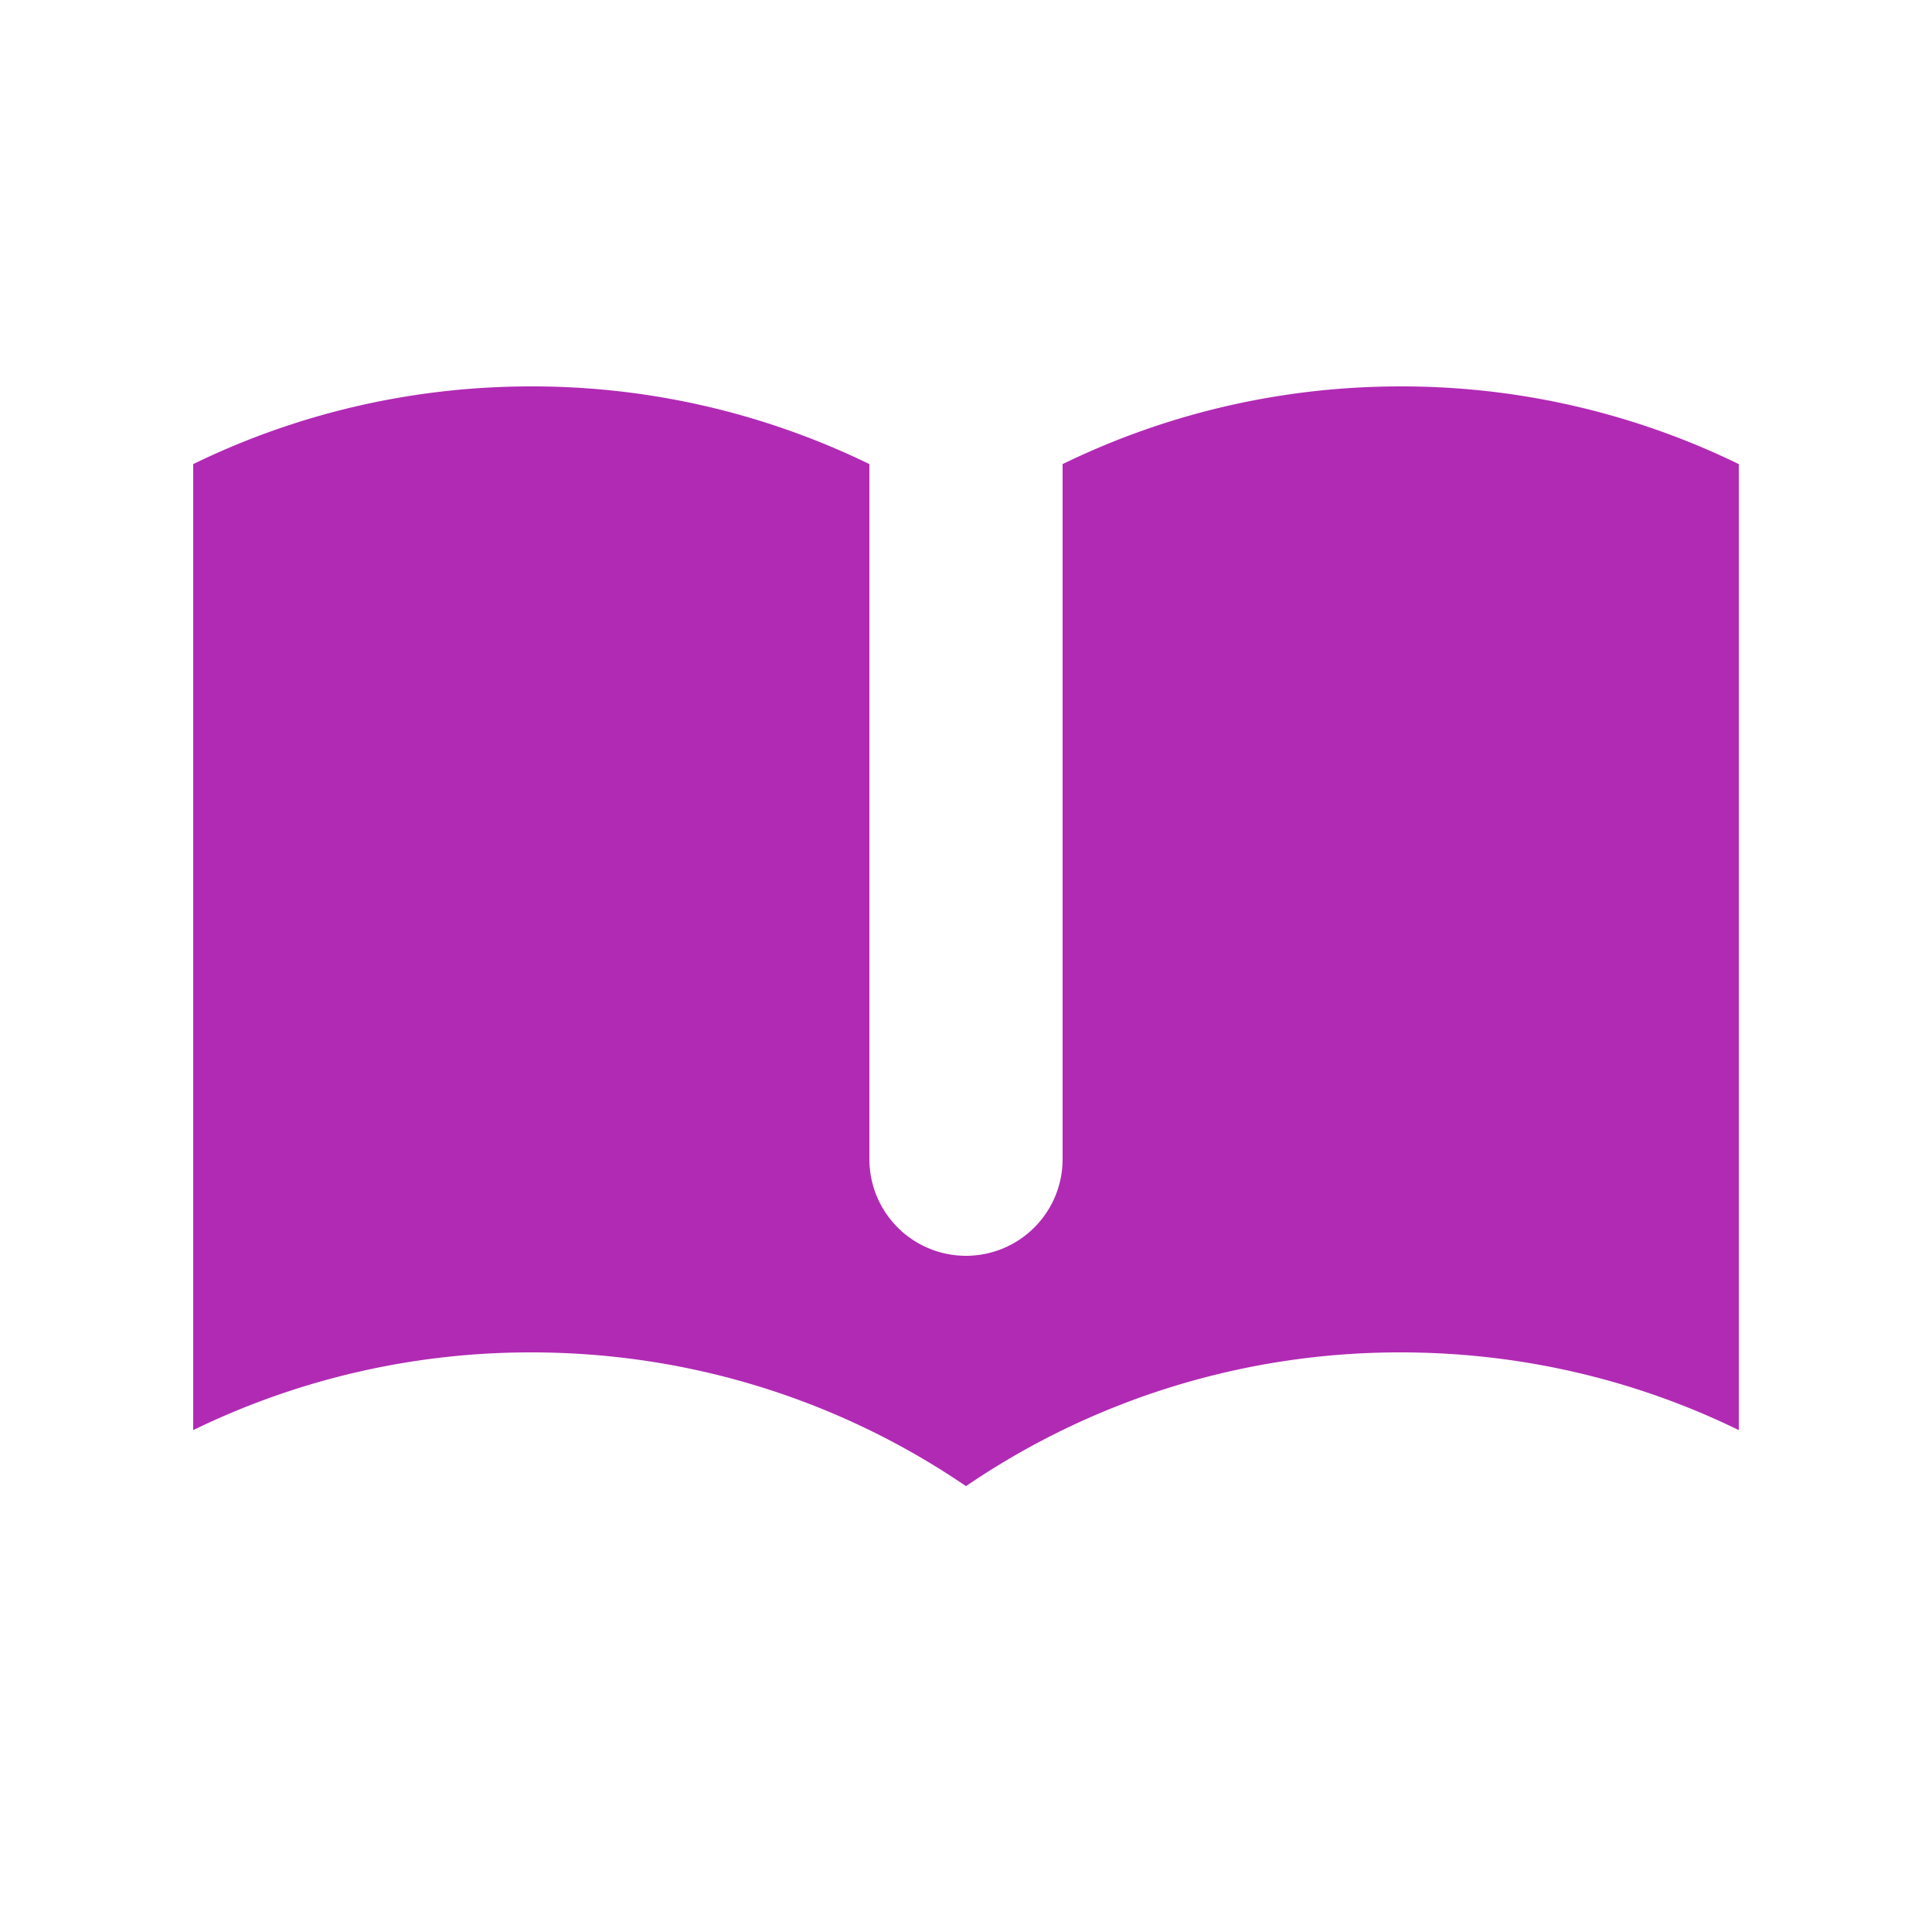
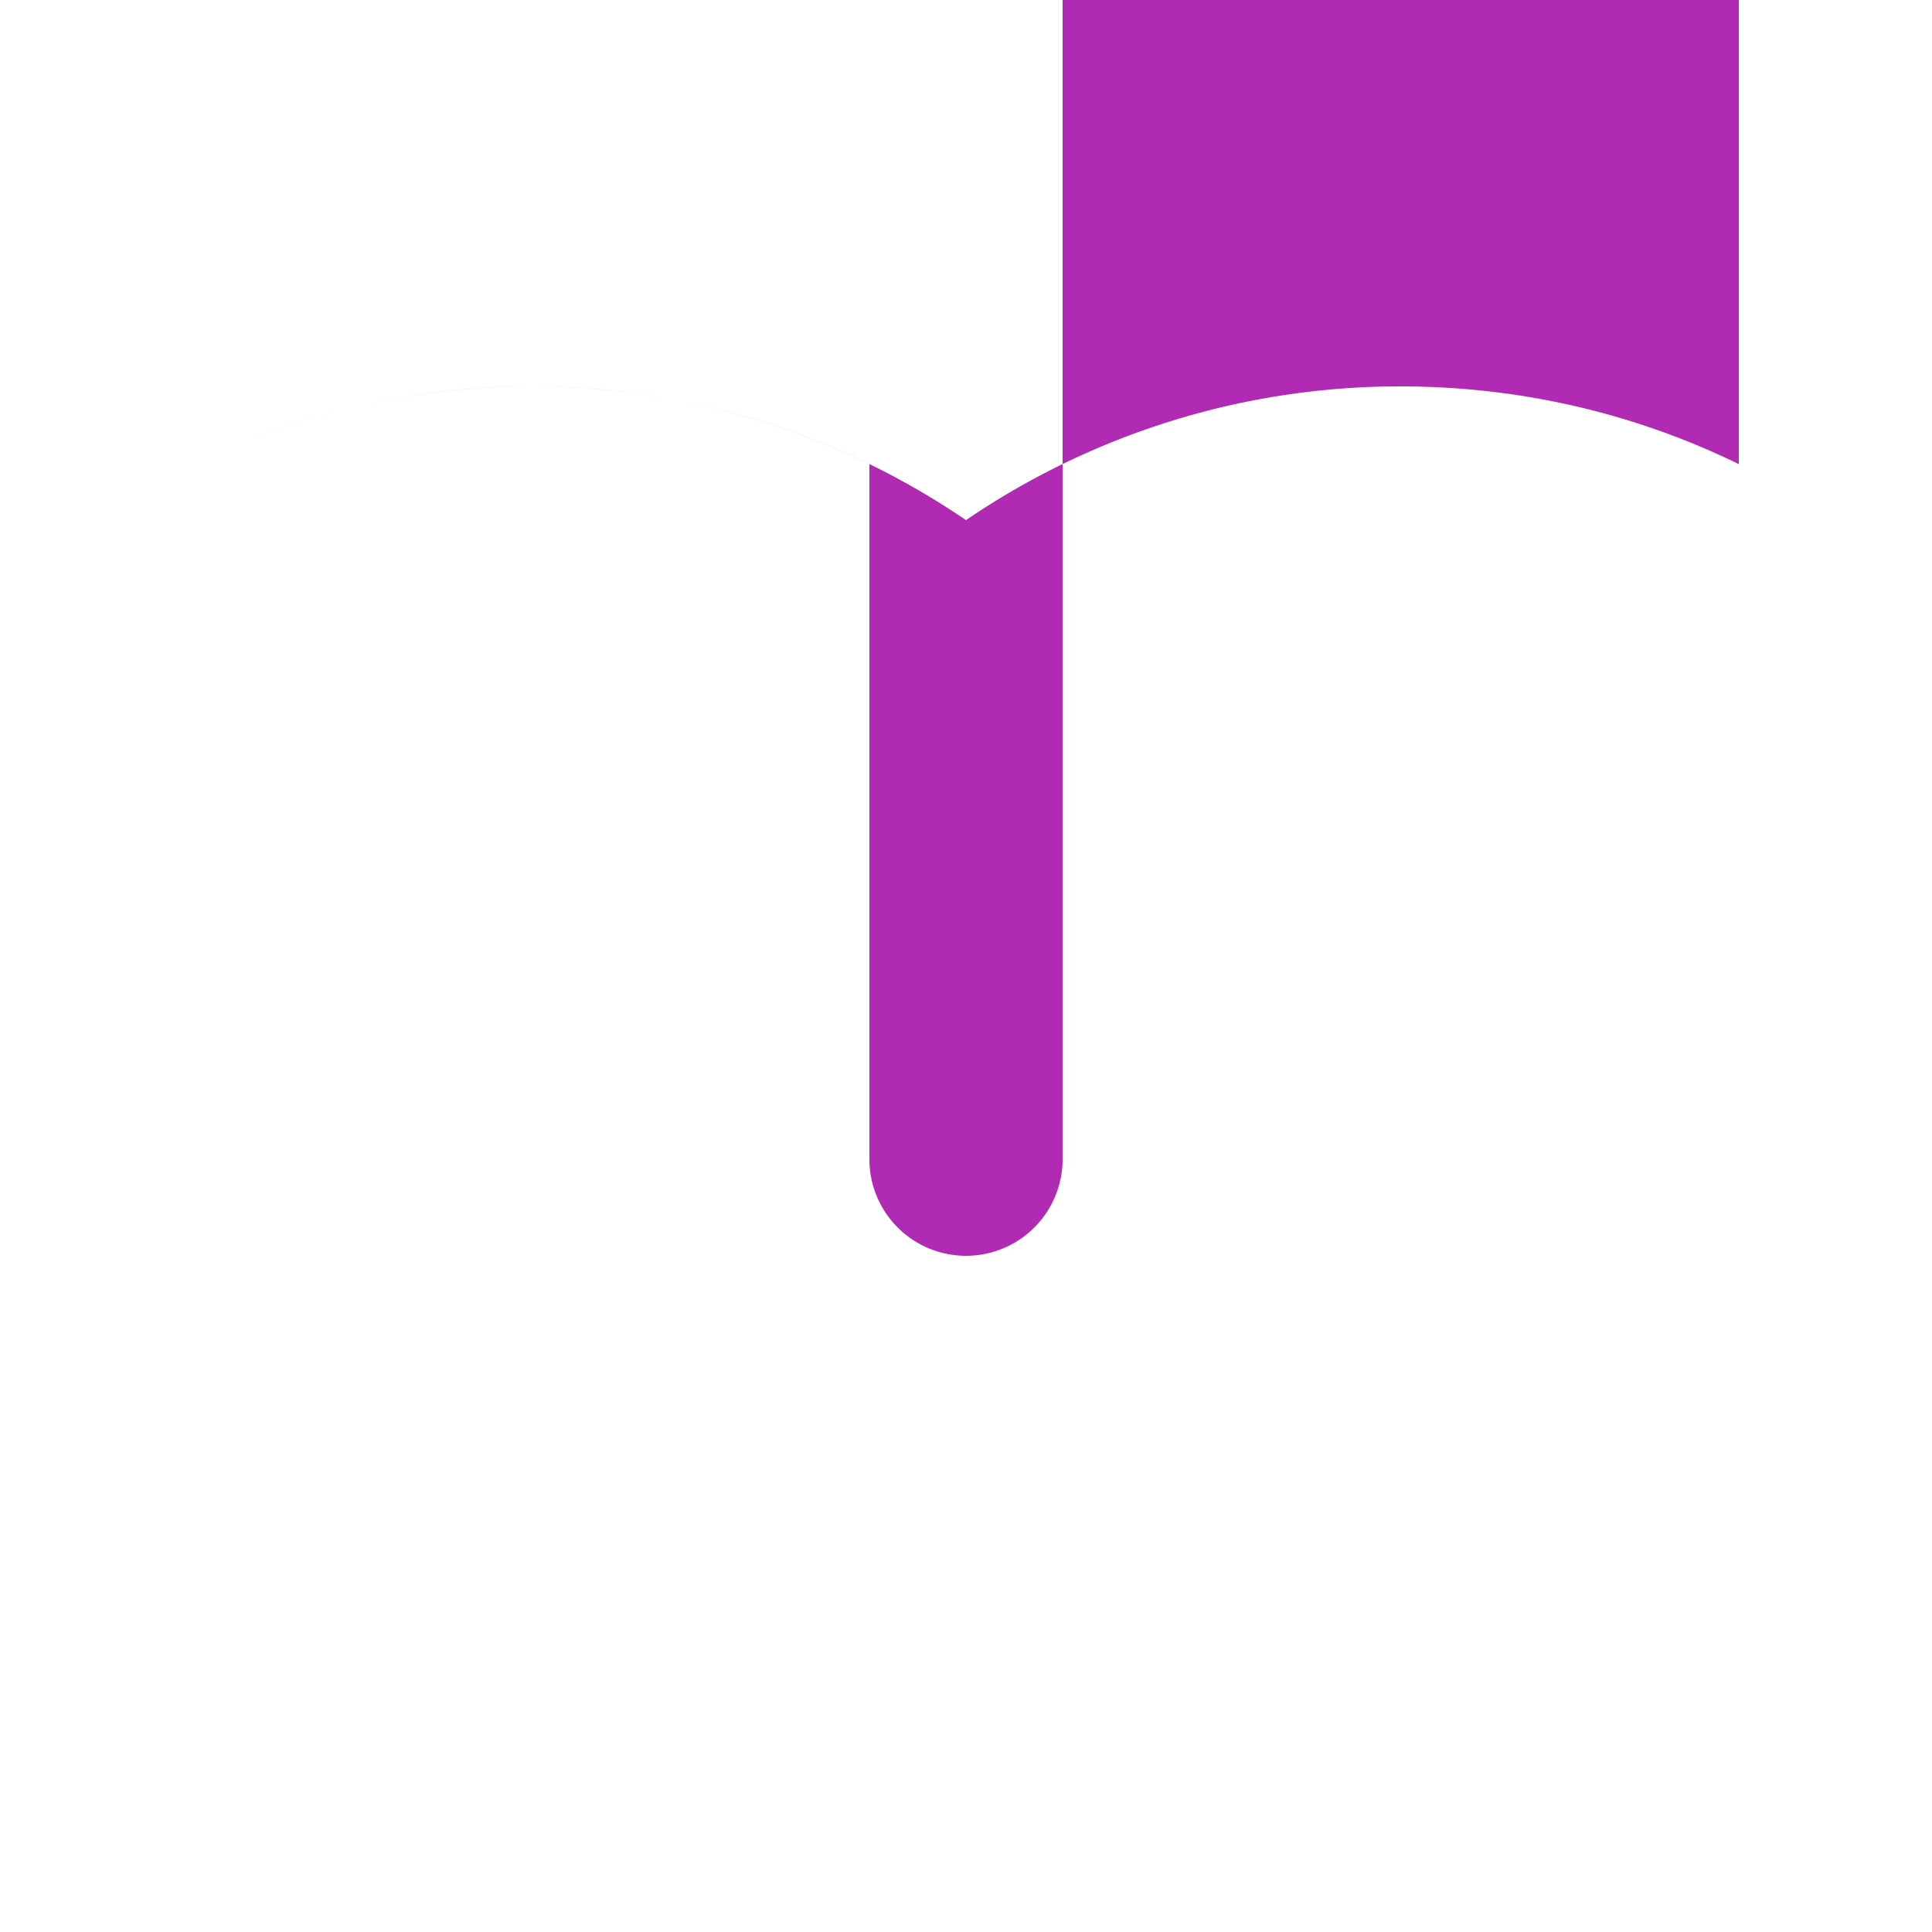
<svg xmlns="http://www.w3.org/2000/svg" fill="none" viewBox="0 0 18 18">
-   <path fill="#B12AB4" d="M8.1 4.324A7.171 7.171 0 0 0 4.95 3.6c-1.129 0-2.198.26-3.15.724v9a7.17 7.17 0 0 1 3.15-.724c1.503 0 2.897.46 4.05 1.246a7.167 7.167 0 0 1 4.05-1.246c1.13 0 2.2.26 3.15.724v-9a7.171 7.171 0 0 0-3.15-.724c-1.129 0-2.198.26-3.15.724V10.8a.9.9 0 1 1-1.8 0V4.324Z" />
+   <path fill="#B12AB4" d="M8.1 4.324A7.171 7.171 0 0 0 4.95 3.6c-1.129 0-2.198.26-3.15.724a7.17 7.17 0 0 1 3.15-.724c1.503 0 2.897.46 4.05 1.246a7.167 7.167 0 0 1 4.05-1.246c1.13 0 2.2.26 3.15.724v-9a7.171 7.171 0 0 0-3.15-.724c-1.129 0-2.198.26-3.15.724V10.8a.9.9 0 1 1-1.8 0V4.324Z" />
</svg>